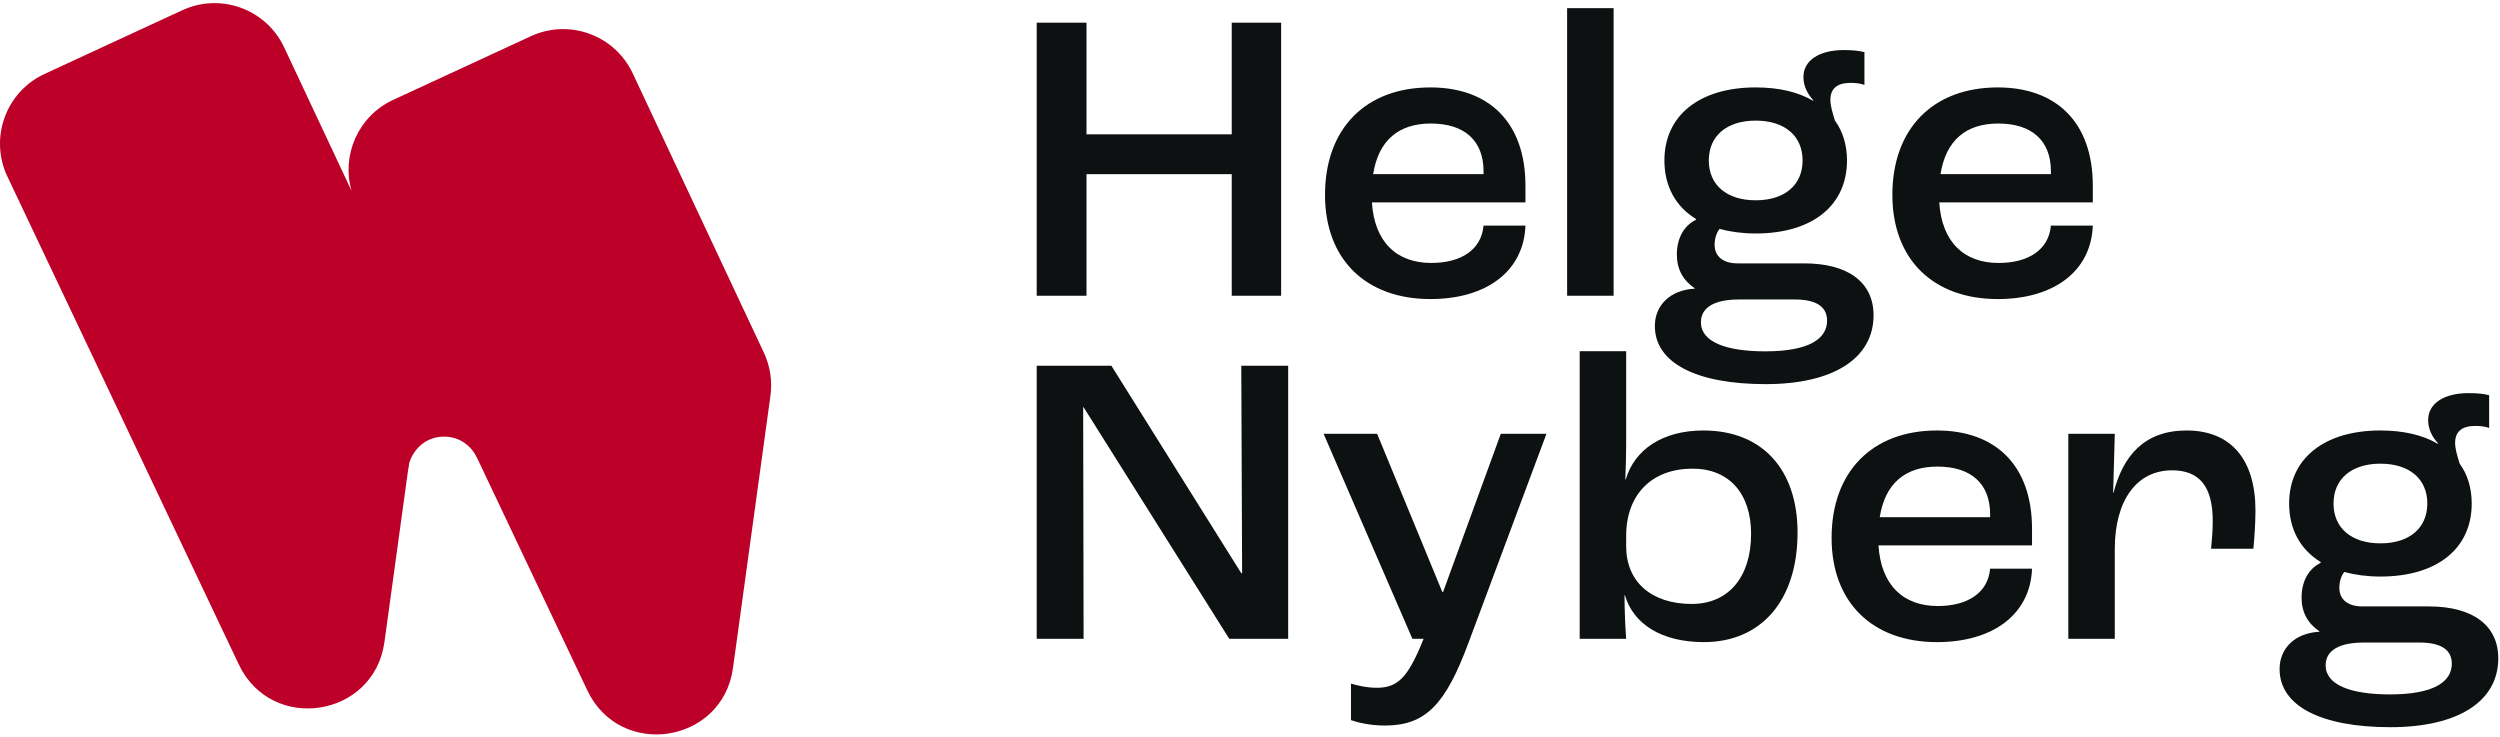
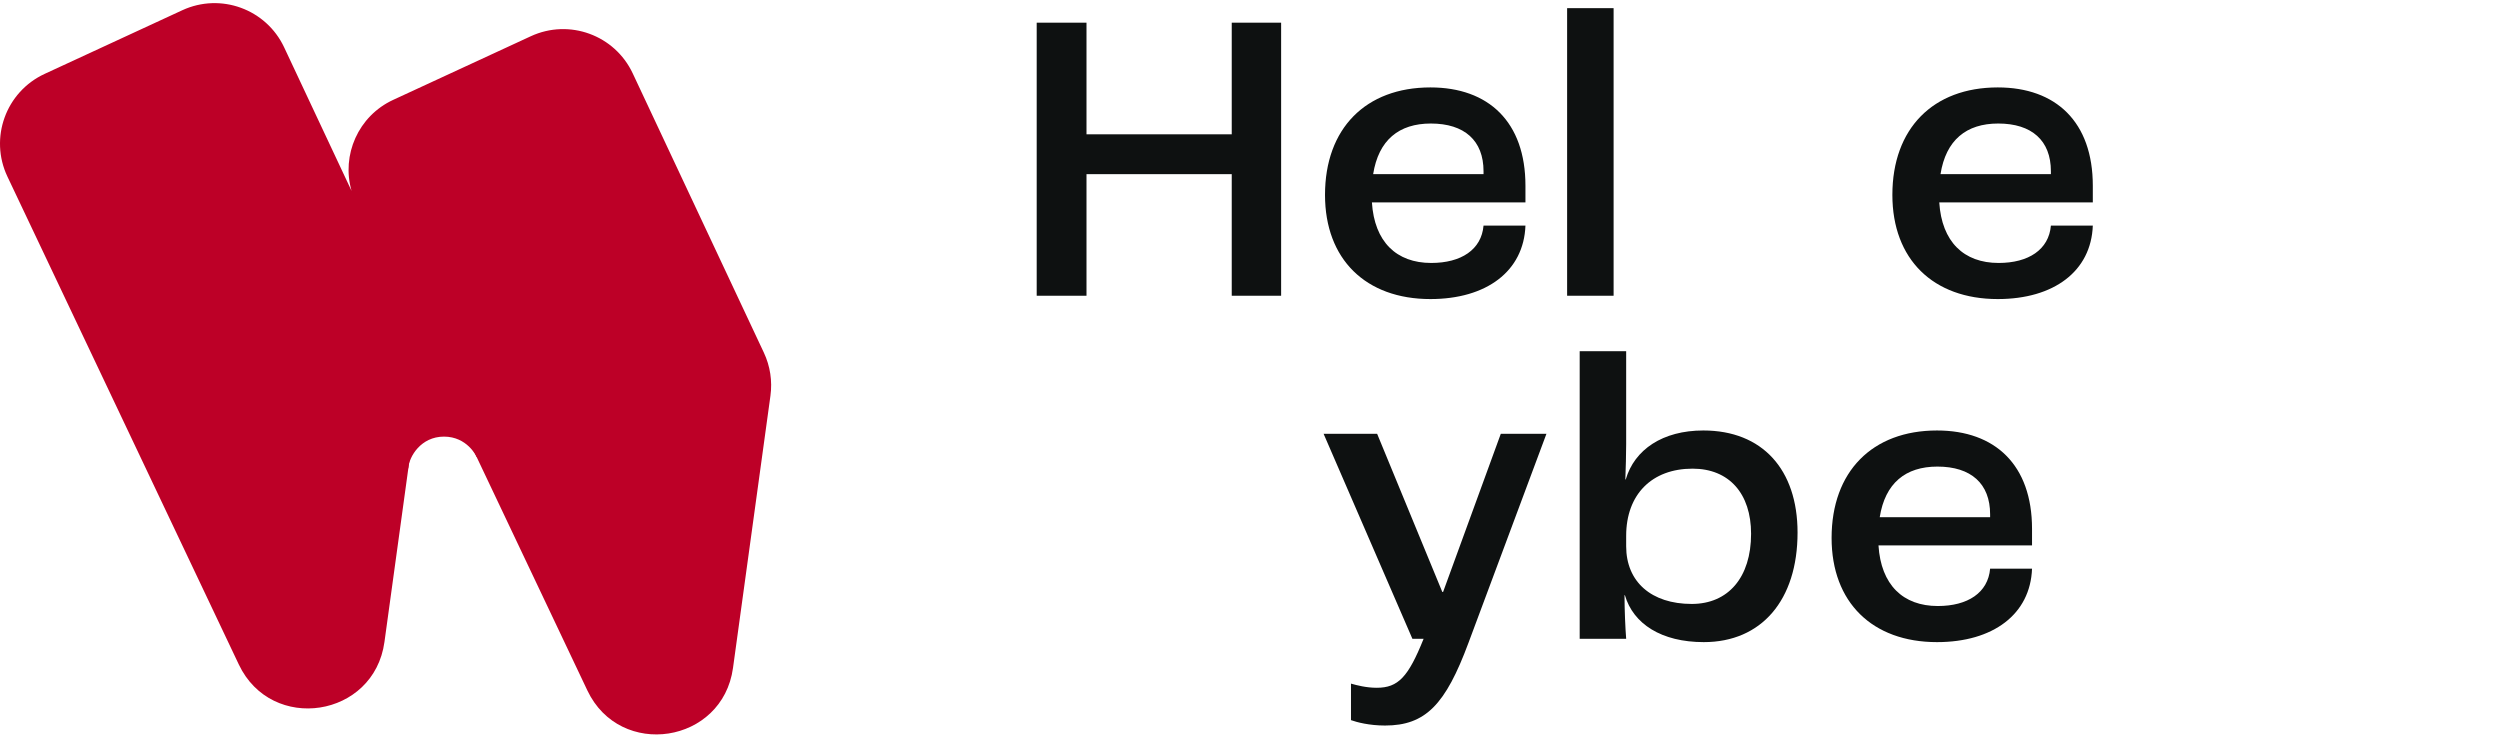
<svg xmlns="http://www.w3.org/2000/svg" width="634" height="187" viewBox="0 0 634 187" fill="none">
-   <path d="M615.988 153.791C627.143 153.791 633.563 158.632 633.563 166.946C633.563 177.891 623.355 184.416 606.201 184.416C588.626 184.416 578.102 179.048 578.102 169.682C578.102 164.42 581.995 160.526 588.205 160.21V160.105C585.258 158.106 583.679 155.264 583.679 151.581C583.679 147.161 585.679 144.109 588.52 142.74V142.53C583.364 139.373 580.522 134.216 580.522 127.691C580.522 116.325 589.362 109.169 603.675 109.169C609.568 109.169 614.409 110.327 618.198 112.537L618.303 112.431C616.725 110.747 615.778 108.748 615.778 106.538C615.778 102.328 619.777 99.697 625.986 99.697C628.512 99.697 629.985 99.908 631.248 100.223V108.537C630.406 108.222 629.248 108.011 627.775 108.011C624.302 108.011 622.618 109.485 622.618 112.326C622.618 113.799 623.144 115.589 623.776 117.588C625.775 120.324 626.828 123.797 626.828 127.691C626.828 139.162 617.988 146.213 603.675 146.213C600.307 146.213 597.255 145.792 594.519 145.056C593.888 145.792 593.256 147.266 593.256 149.055C593.256 152.002 595.361 153.791 599.15 153.791H615.988ZM603.675 117.588C596.308 117.588 591.783 121.482 591.783 127.691C591.783 133.9 596.308 137.794 603.675 137.794C611.042 137.794 615.567 133.9 615.567 127.691C615.567 121.482 611.042 117.588 603.675 117.588ZM606.095 176.102C617.146 176.102 621.776 172.944 621.776 168.314C621.776 164.841 619.145 162.947 613.568 162.947H599.465C593.572 162.947 589.783 164.736 589.783 168.735C589.783 173.681 596.098 176.102 606.095 176.102Z" fill="#0E1111" />
-   <path d="M524.523 162.001V110.012H536.31L535.889 124.956H535.995C538.415 115.59 543.782 109.17 554.517 109.17C565.778 109.17 571.987 116.537 571.987 129.481C571.987 132.744 571.671 136.953 571.461 139.163H560.726C560.937 137.164 561.147 134.533 561.147 132.112C561.147 123.377 557.779 119.273 550.833 119.273C541.888 119.273 536.31 126.85 536.31 139.269V162.001H524.523Z" fill="#0E1111" />
  <path d="M515.323 134.112V138.321H476.384C477.016 148.319 482.593 153.687 491.434 153.687C499.011 153.687 504.168 150.319 504.694 144.215H515.323C514.902 155.791 505.431 162.842 491.223 162.842C474.806 162.842 464.492 152.739 464.492 136.427C464.492 119.589 474.806 109.17 491.223 109.17C505.957 109.17 515.323 117.905 515.323 134.112ZM504.694 131.165V130.428C504.694 122.641 499.853 118.326 491.328 118.326C483.225 118.326 478.068 122.535 476.7 131.165H504.694Z" fill="#0E1111" />
  <path d="M432.076 162.842C421.342 162.842 414.185 158.211 412.081 150.95H411.975C411.975 154.633 412.186 159.369 412.396 162H400.609V89.068H412.396V112.642C412.396 114.852 412.291 119.062 412.186 121.588H412.291C414.501 114.01 421.657 109.169 431.971 109.169C446.915 109.169 455.86 119.062 455.86 135.058C455.86 152.212 446.705 162.842 432.076 162.842ZM429.024 153.16C438.285 153.16 444.074 146.424 444.074 135.374C444.074 125.166 438.496 118.851 429.235 118.851C418.921 118.851 412.396 125.376 412.396 135.9V138.531C412.396 147.582 418.816 153.16 429.024 153.16Z" fill="#0E1111" />
  <path d="M351.24 183.996C347.24 183.996 344.083 183.154 342.61 182.627V173.366C344.083 173.787 346.504 174.419 349.135 174.419C354.607 174.419 357.133 171.682 361.027 162H358.185L335.664 110.012H349.24L365.763 150.108H365.973L380.602 110.012H392.178L372.393 163.053C366.605 178.628 361.553 183.996 351.24 183.996Z" fill="#0E1111" />
-   <path d="M262.906 162V92.752H281.849L314.79 145.372H315L314.79 92.752H326.682V162H311.738L274.798 103.276H274.693L274.798 162H262.906Z" fill="#0E1111" />
  <path d="M530.737 47.112V51.322H491.798C492.43 61.319 498.008 66.686 506.848 66.686C514.425 66.686 519.582 63.319 520.108 57.215H530.737C530.316 68.791 520.845 75.842 506.637 75.842C490.22 75.842 479.906 65.739 479.906 49.427C479.906 32.589 490.22 22.17 506.637 22.17C521.371 22.17 530.737 30.905 530.737 47.112ZM520.108 44.165V43.428C520.108 35.641 515.267 31.326 506.742 31.326C498.639 31.326 493.482 35.535 492.114 44.165H520.108Z" fill="#0E1111" />
-   <path d="M457.558 66.791C468.714 66.791 475.133 71.632 475.133 79.946C475.133 90.891 464.925 97.416 447.771 97.416C430.196 97.416 419.672 92.048 419.672 82.682C419.672 77.42 423.566 73.526 429.775 73.21V73.105C426.828 71.106 425.25 68.264 425.25 64.581C425.25 60.161 427.249 57.109 430.091 55.74V55.53C424.934 52.373 422.092 47.216 422.092 40.691C422.092 29.325 430.933 22.169 445.245 22.169C451.139 22.169 455.98 23.326 459.768 25.537L459.874 25.431C458.295 23.747 457.348 21.748 457.348 19.538C457.348 15.328 461.347 12.697 467.556 12.697C470.082 12.697 471.555 12.908 472.818 13.223V21.537C471.976 21.222 470.819 21.011 469.345 21.011C465.872 21.011 464.188 22.485 464.188 25.326C464.188 26.799 464.715 28.588 465.346 30.588C467.346 33.324 468.398 36.797 468.398 40.691C468.398 52.162 459.558 59.213 445.245 59.213C441.878 59.213 438.826 58.792 436.089 58.056C435.458 58.792 434.826 60.266 434.826 62.055C434.826 65.002 436.931 66.791 440.72 66.791H457.558ZM445.245 30.588C437.878 30.588 433.353 34.482 433.353 40.691C433.353 46.9 437.878 50.794 445.245 50.794C452.612 50.794 457.137 46.9 457.137 40.691C457.137 34.482 452.612 30.588 445.245 30.588ZM447.666 89.102C458.716 89.102 463.347 85.944 463.347 81.314C463.347 77.841 460.716 75.947 455.138 75.947H441.036C435.142 75.947 431.354 77.736 431.354 81.735C431.354 86.681 437.668 89.102 447.666 89.102Z" fill="#0E1111" />
  <path d="M397.422 75V2.068H409.209V75H397.422Z" fill="#0E1111" />
  <path d="M386.854 47.112V51.322H347.916C348.547 61.319 354.125 66.686 362.965 66.686C370.542 66.686 375.699 63.319 376.225 57.215H386.854C386.433 68.791 376.962 75.842 362.754 75.842C346.337 75.842 336.023 65.739 336.023 49.427C336.023 32.589 346.337 22.17 362.754 22.17C377.488 22.17 386.854 30.905 386.854 47.112ZM376.225 44.165V43.428C376.225 35.641 371.384 31.326 362.86 31.326C354.756 31.326 349.599 35.535 348.231 44.165H376.225Z" fill="#0E1111" />
  <path d="M262.906 75V5.752H275.535V34.062H312.369V5.752H324.893V75H312.369V44.165H275.535V75H262.906Z" fill="#0E1111" />
  <path d="M46.227 2.598C55.961 -1.903 67.501 2.301 72.06 12.008L89.158 48.417C86.53 39.332 90.848 29.427 99.713 25.327L134.621 9.186C144.355 4.685 155.896 8.889 160.454 18.596L193.716 89.427C195.318 92.838 195.897 96.639 195.383 100.372L185.889 169.399C183.248 188.595 157.259 192.605 148.955 175.097L106.077 84.688C107.094 87.596 107.412 90.713 106.989 93.784L97.495 162.811C94.854 182.007 68.865 186.017 60.561 168.509L1.886 44.792C-2.761 34.995 1.478 23.29 11.319 18.739L46.227 2.598Z" fill="#BD0027" />
  <path d="M120.795 115.721C120.795 115.721 118.481 110.726 112.595 110.726C106.709 110.726 103.782 115.815 103.554 118.601C103.327 121.388 98.962 94.523 98.962 94.523L102.479 83.852L109.151 83.348L122.247 115.116L120.877 115.894L120.795 115.721Z" fill="#BD0027" />
</svg>